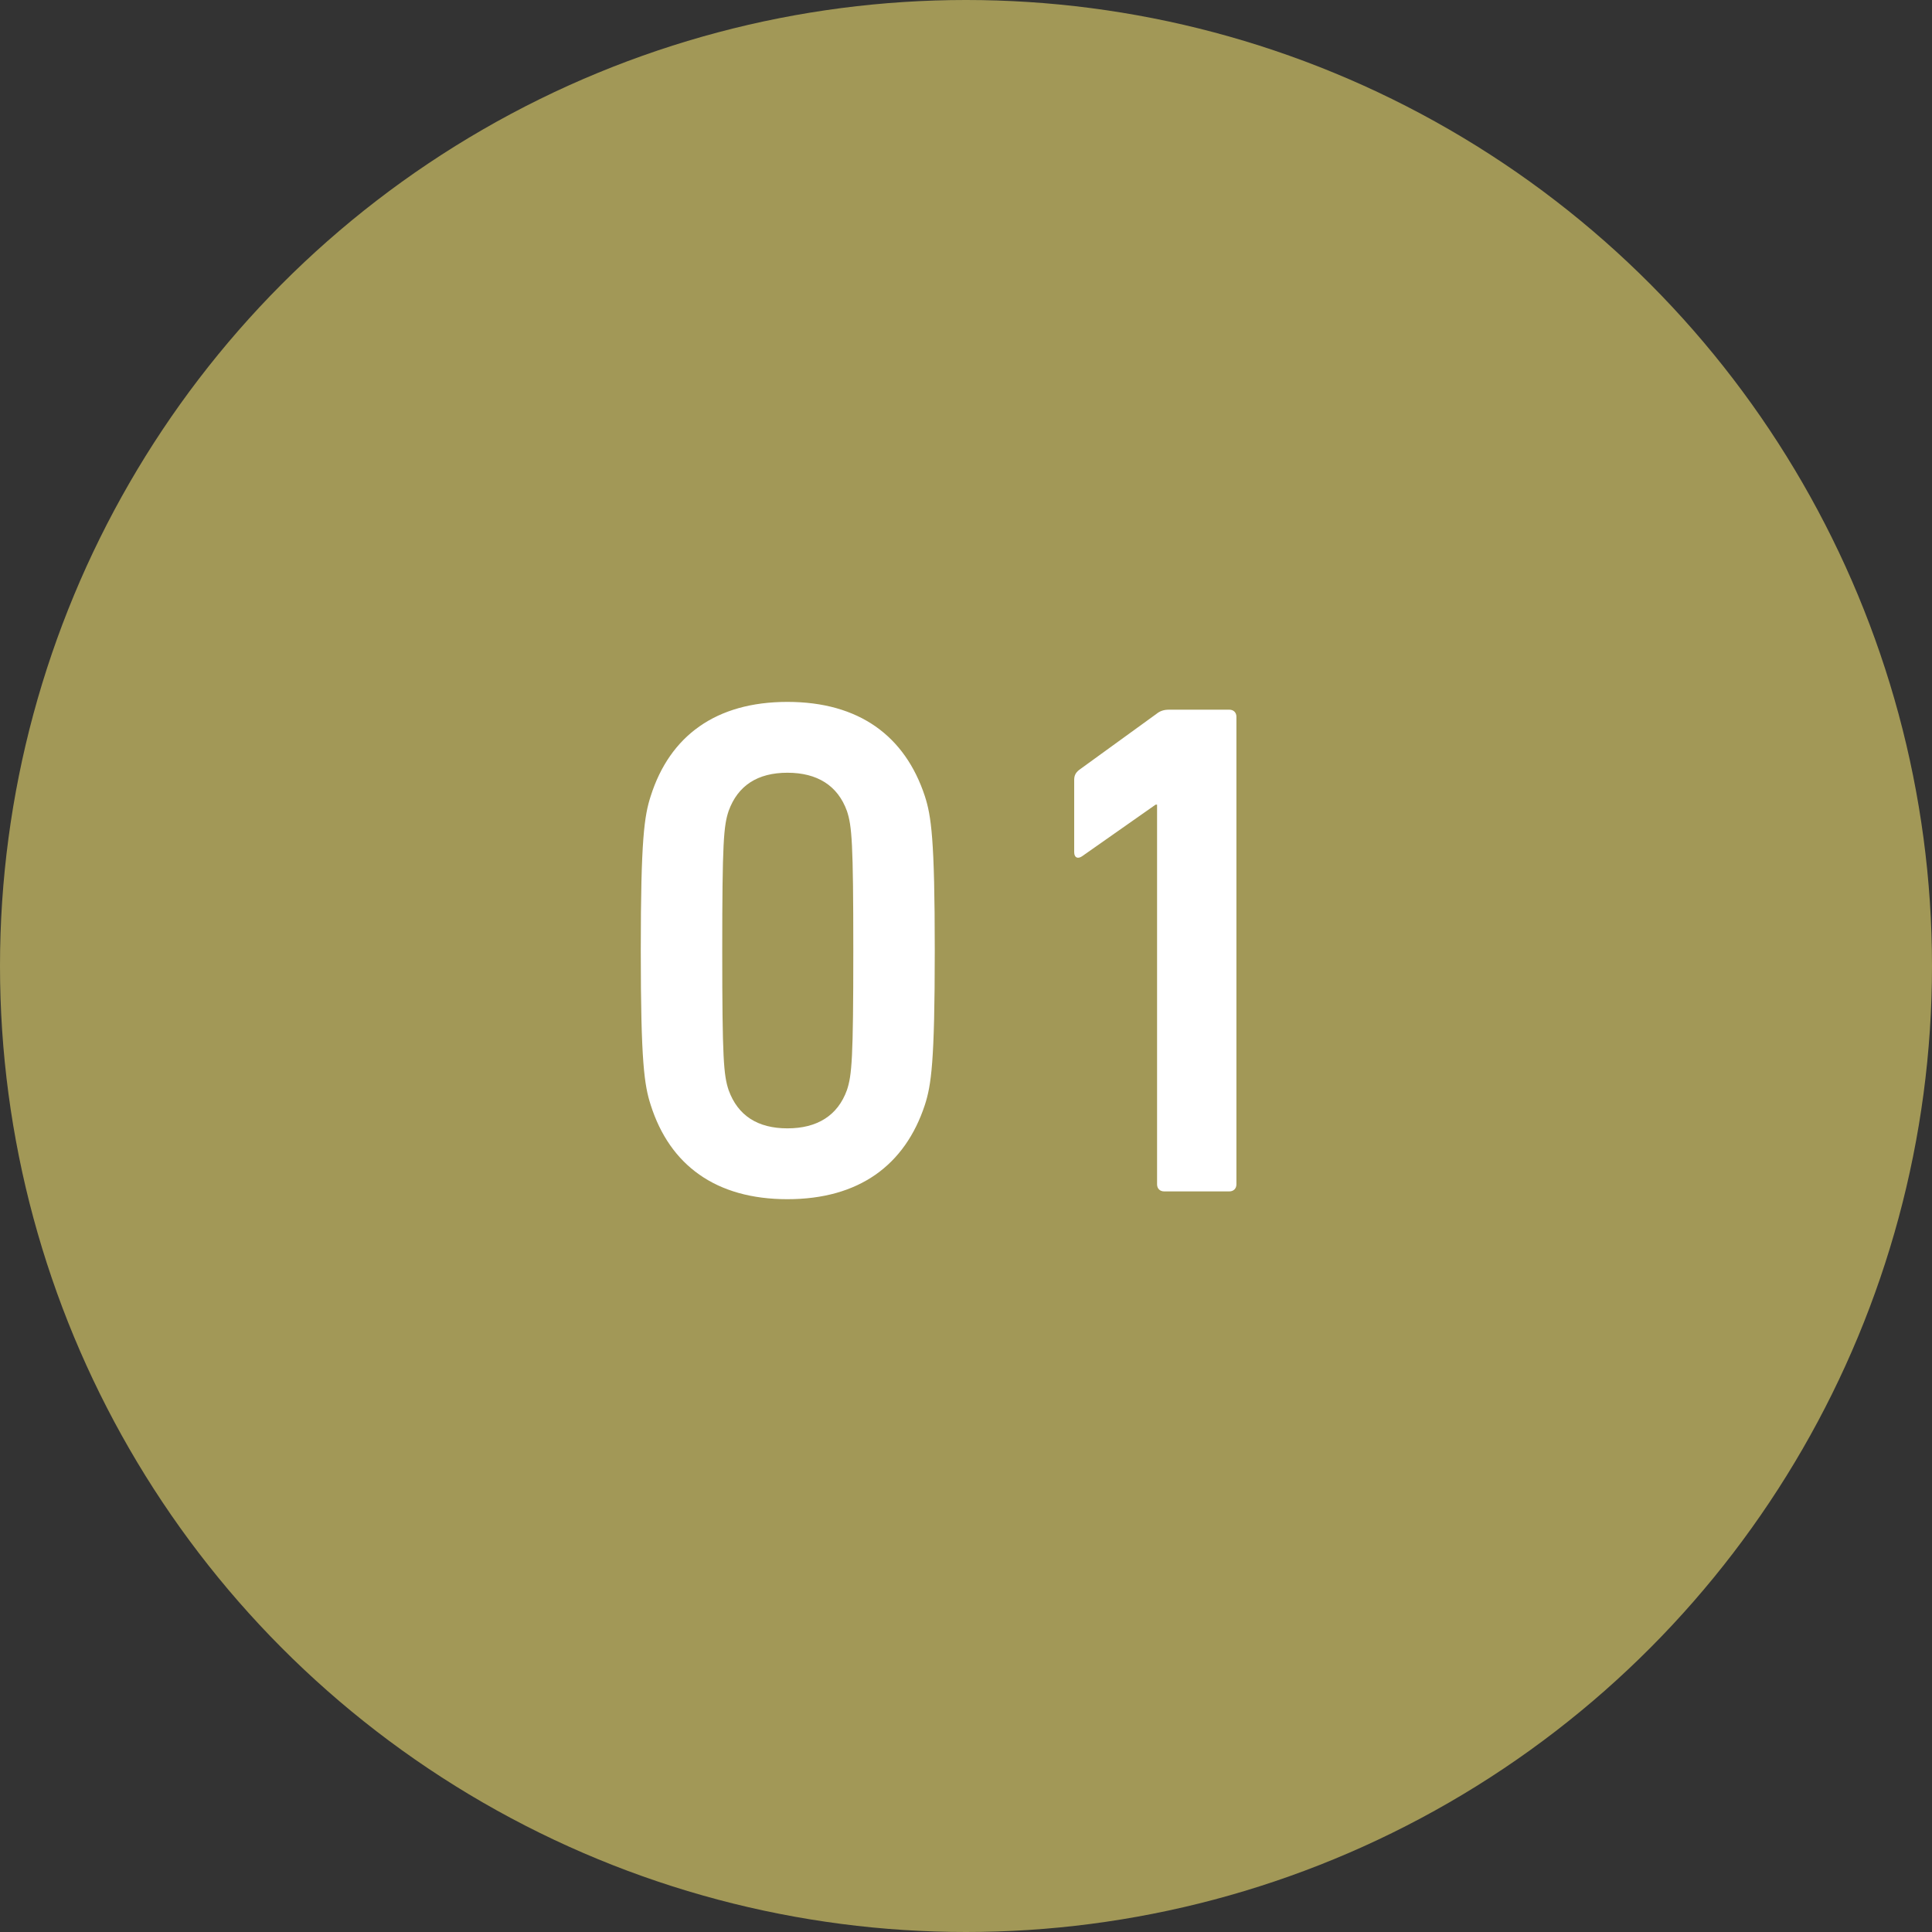
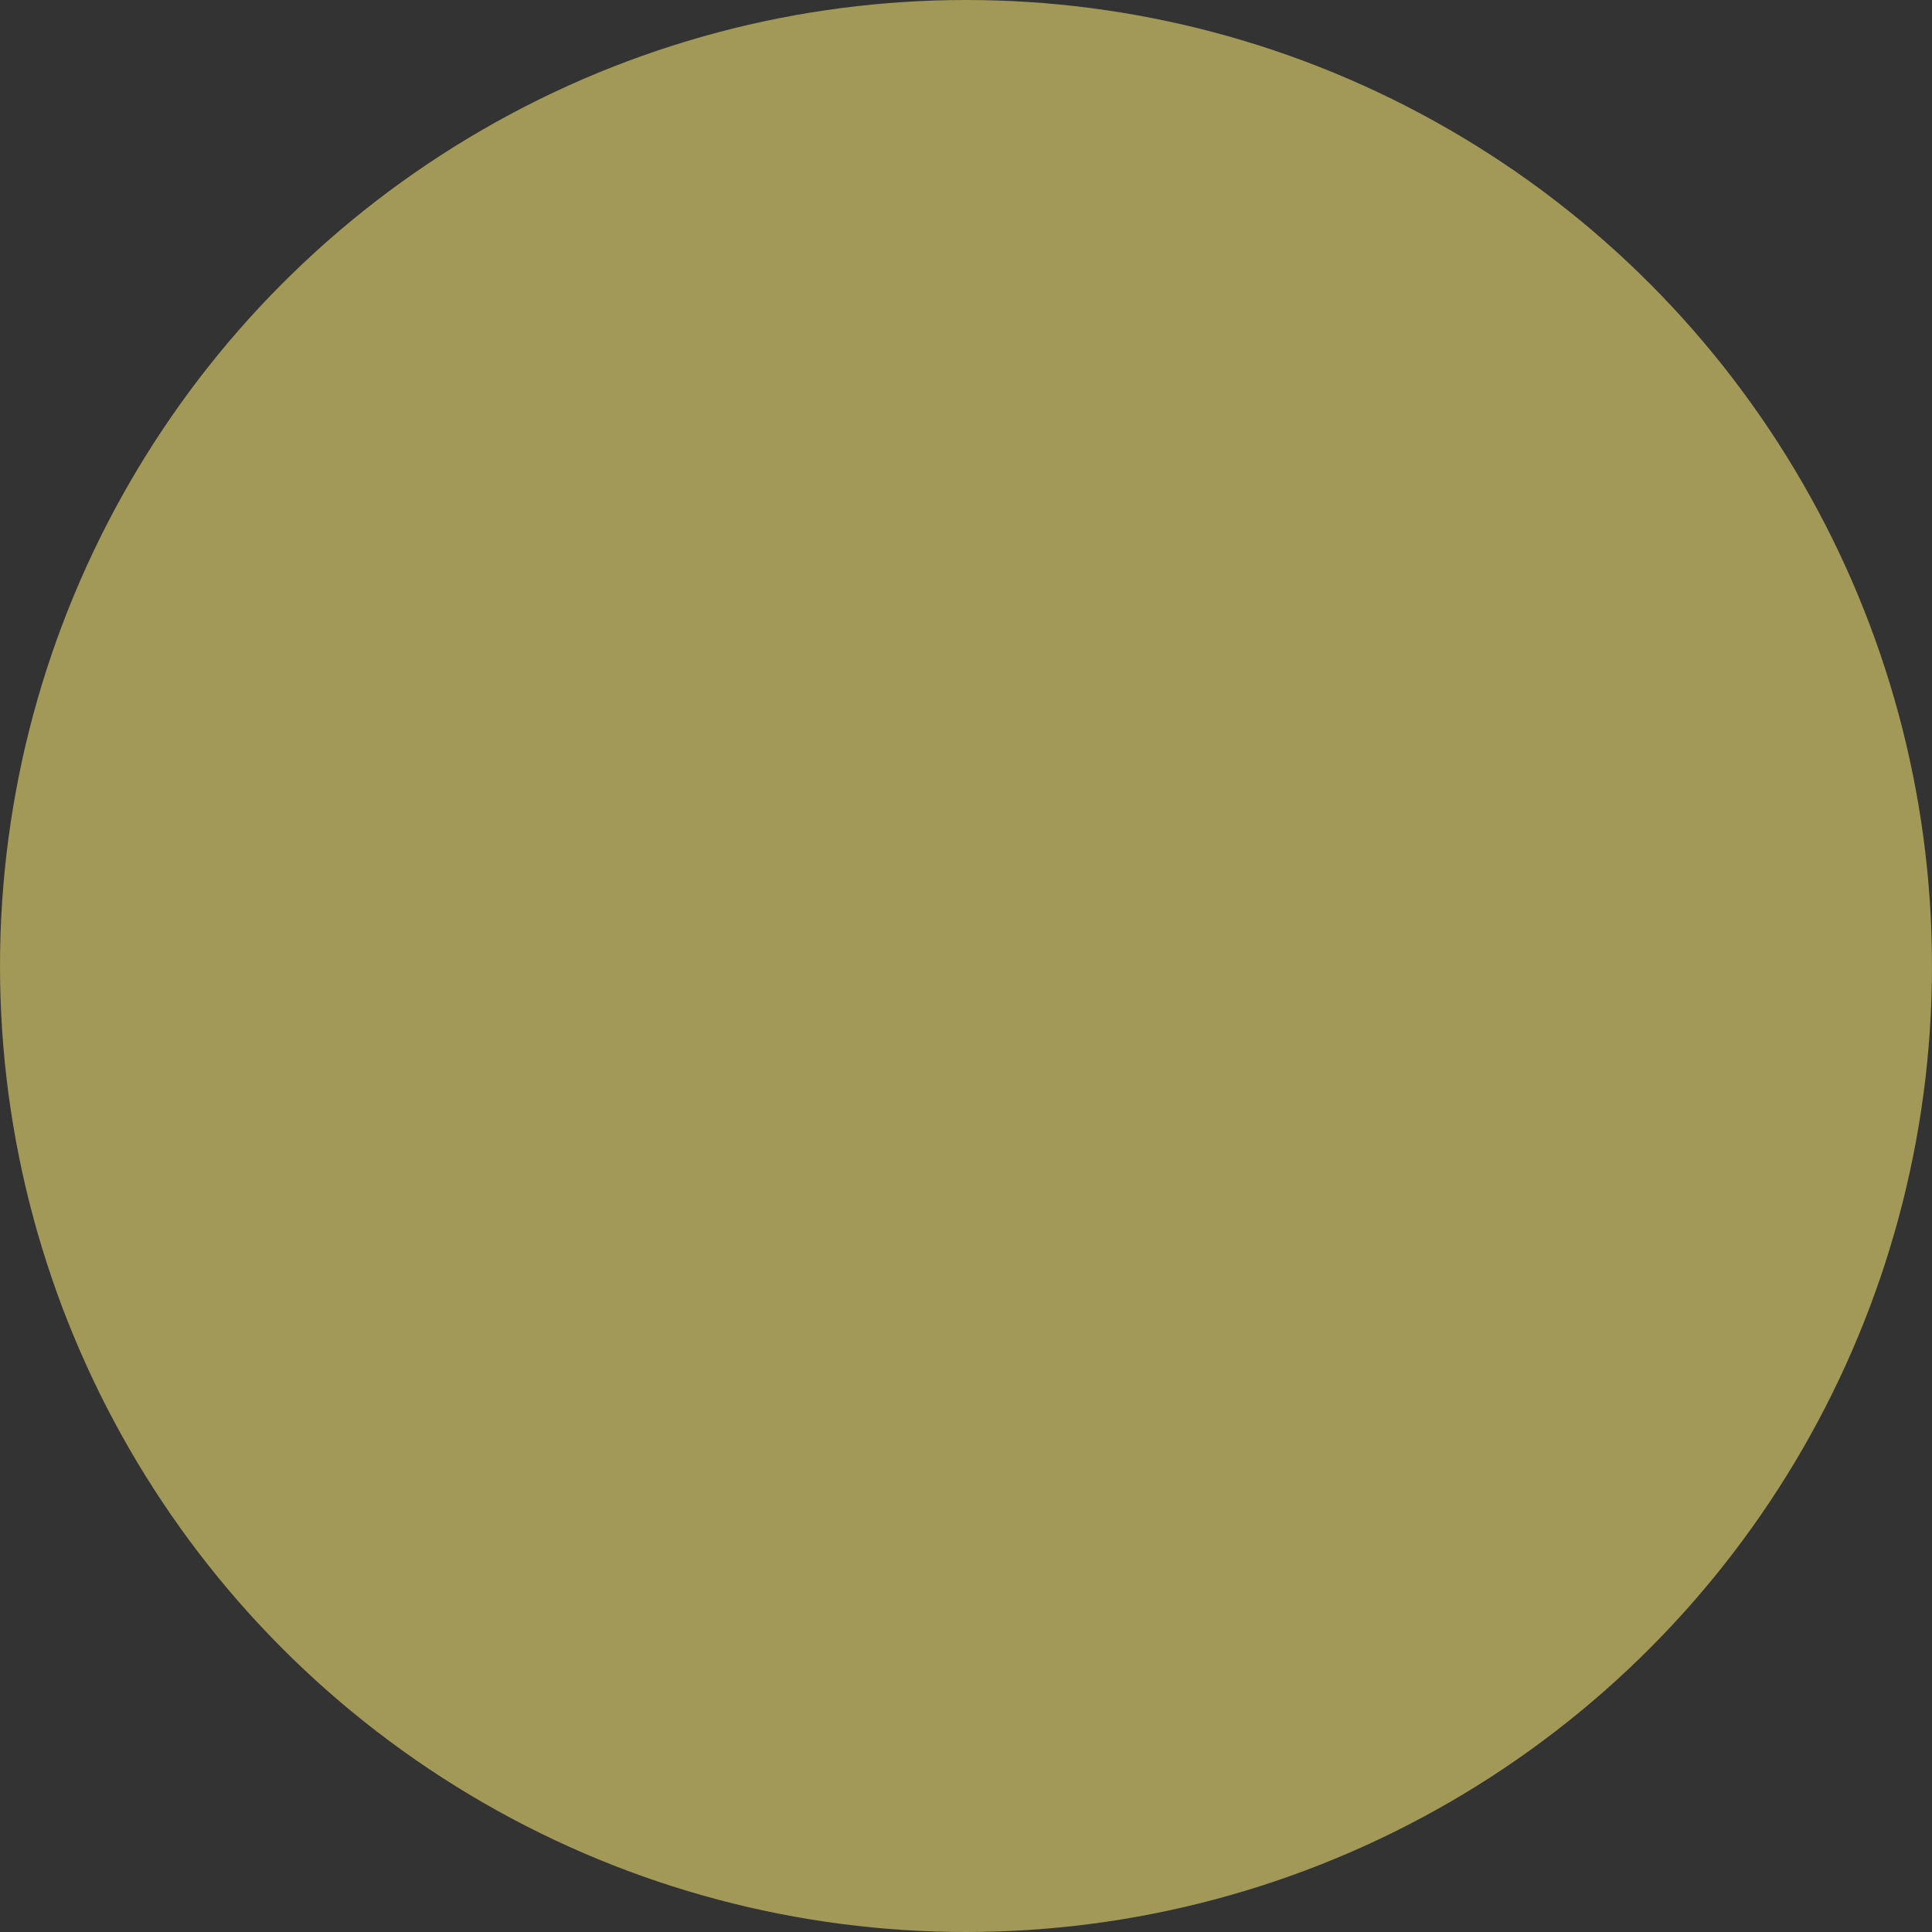
<svg xmlns="http://www.w3.org/2000/svg" width="60" height="60" viewBox="0 0 60 60" fill="none">
  <rect x="0" y="0" width="60" height="60" fill="#333333" stroke="none" />
  <circle cx="30" cy="30" r="30" fill="#A29857" />
-   <path d="M20.208 34.316C20.01 33.7 19.9 32.996 19.9 29.52C19.9 26.044 20.01 25.34 20.208 24.724C20.802 22.854 22.232 21.798 24.454 21.798C26.676 21.798 28.106 22.854 28.722 24.724C28.92 25.34 29.03 26.044 29.03 29.52C29.03 32.996 28.92 33.7 28.722 34.316C28.106 36.186 26.676 37.242 24.454 37.242C22.232 37.242 20.802 36.186 20.208 34.316ZM22.628 33.854C22.914 34.646 23.53 35.042 24.454 35.042C25.378 35.042 26.016 34.646 26.302 33.854C26.456 33.392 26.5 32.886 26.5 29.52C26.5 26.154 26.456 25.648 26.302 25.186C26.016 24.394 25.378 23.998 24.454 23.998C23.53 23.998 22.914 24.394 22.628 25.186C22.474 25.648 22.43 26.154 22.43 29.52C22.43 32.886 22.474 33.392 22.628 33.854ZM35.934 36.78V24.988H35.89L33.602 26.594C33.47 26.682 33.36 26.638 33.36 26.462V24.218C33.36 24.086 33.404 23.998 33.514 23.91L35.912 22.172C36.022 22.084 36.132 22.04 36.308 22.04H38.178C38.31 22.04 38.398 22.128 38.398 22.26V36.78C38.398 36.912 38.31 37 38.178 37H36.154C36.022 37 35.934 36.912 35.934 36.78Z" fill="white" />
</svg>